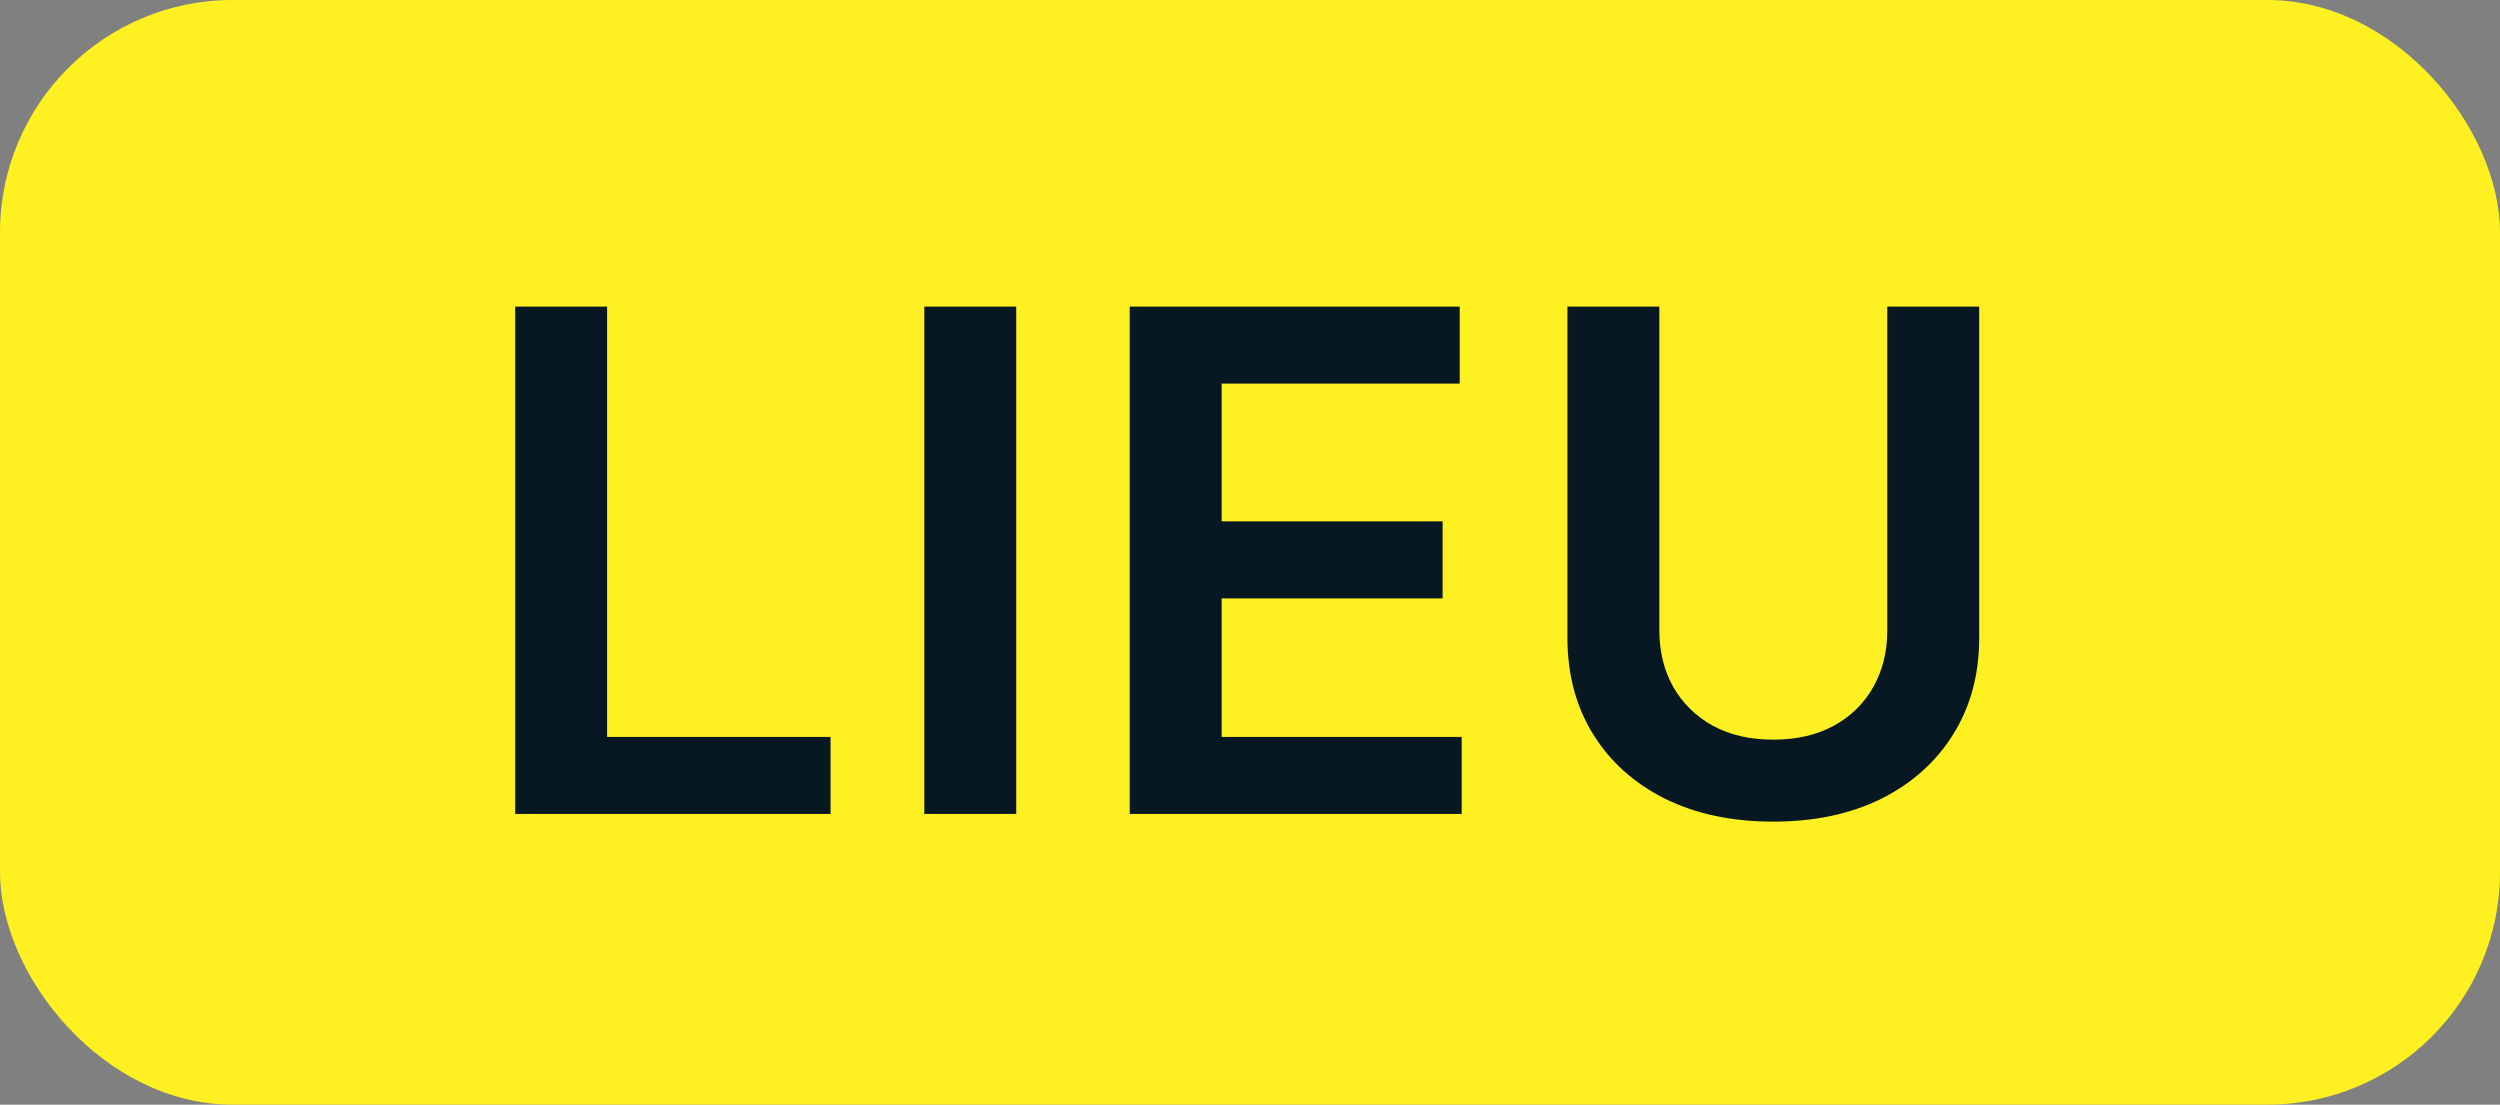
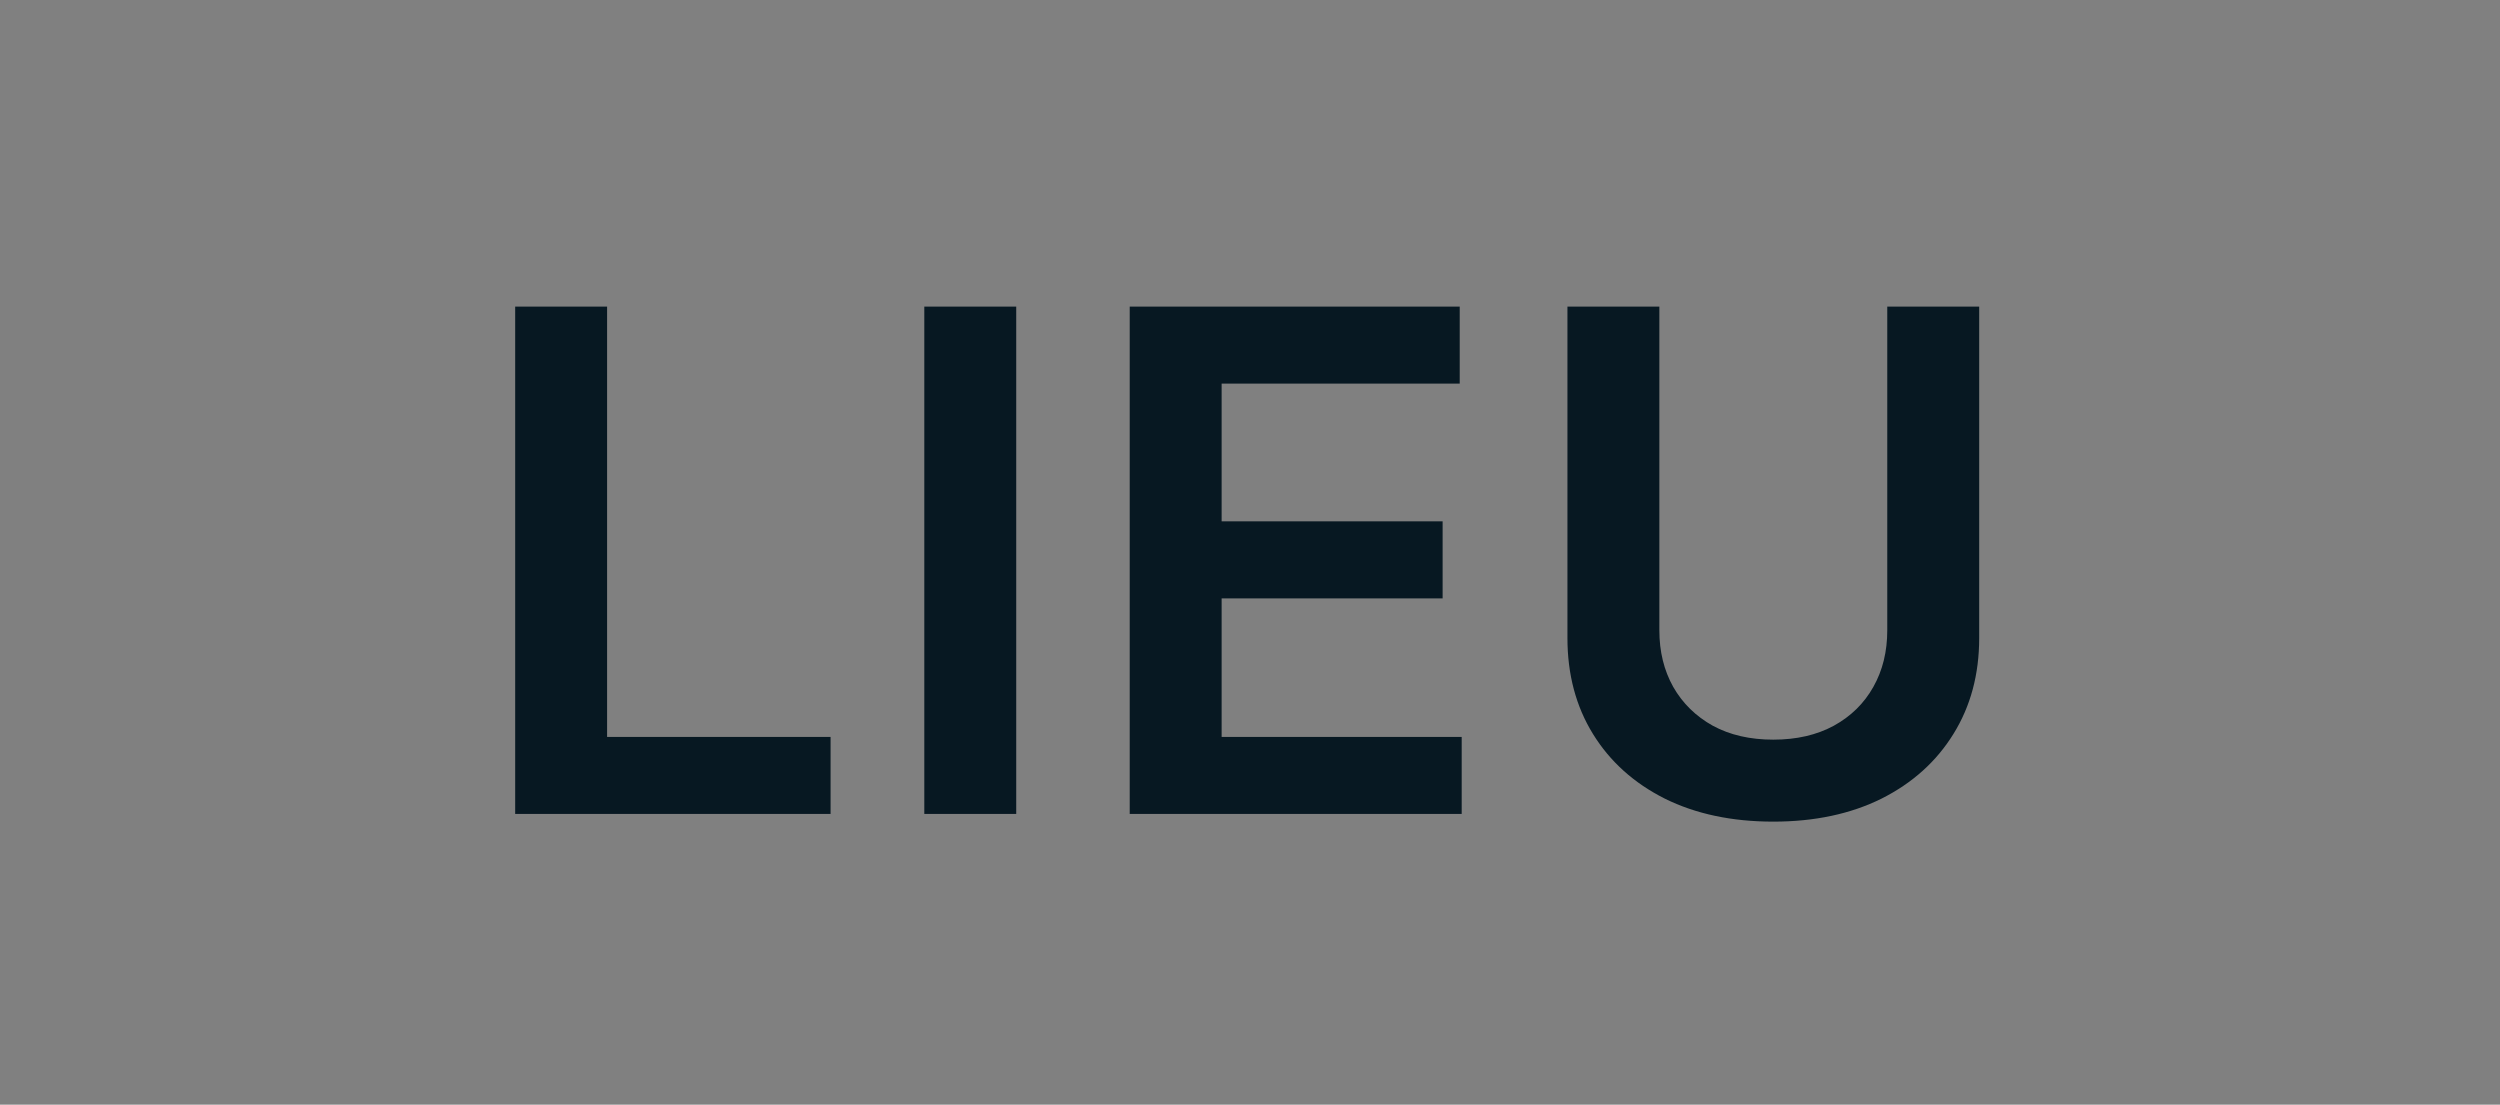
<svg xmlns="http://www.w3.org/2000/svg" width="43" height="19" viewBox="0 0 43 19" fill="none">
  <rect x="0" y="0" width="43" height="19" fill="#808080" stroke="none" />
-   <rect width="43" height="19" rx="4" fill="#FFF021" />
  <path d="M8.861 14V5.273H10.442V12.675H14.286V14H8.861ZM17.479 5.273V14H15.898V5.273H17.479ZM19.431 14V5.273H25.107V6.598H21.012V8.967H24.813V10.293H21.012V12.675H25.141V14H19.431ZM32.461 5.273H34.042V10.974C34.042 11.599 33.894 12.149 33.599 12.624C33.306 13.098 32.894 13.469 32.363 13.736C31.832 14 31.211 14.132 30.501 14.132C29.788 14.132 29.166 14 28.634 13.736C28.103 13.469 27.691 13.098 27.399 12.624C27.106 12.149 26.96 11.599 26.96 10.974V5.273H28.541V10.842C28.541 11.206 28.62 11.53 28.779 11.814C28.941 12.098 29.169 12.321 29.461 12.483C29.754 12.642 30.1 12.722 30.501 12.722C30.901 12.722 31.248 12.642 31.541 12.483C31.836 12.321 32.063 12.098 32.222 11.814C32.382 11.53 32.461 11.206 32.461 10.842V5.273Z" fill="#071822" />
</svg>